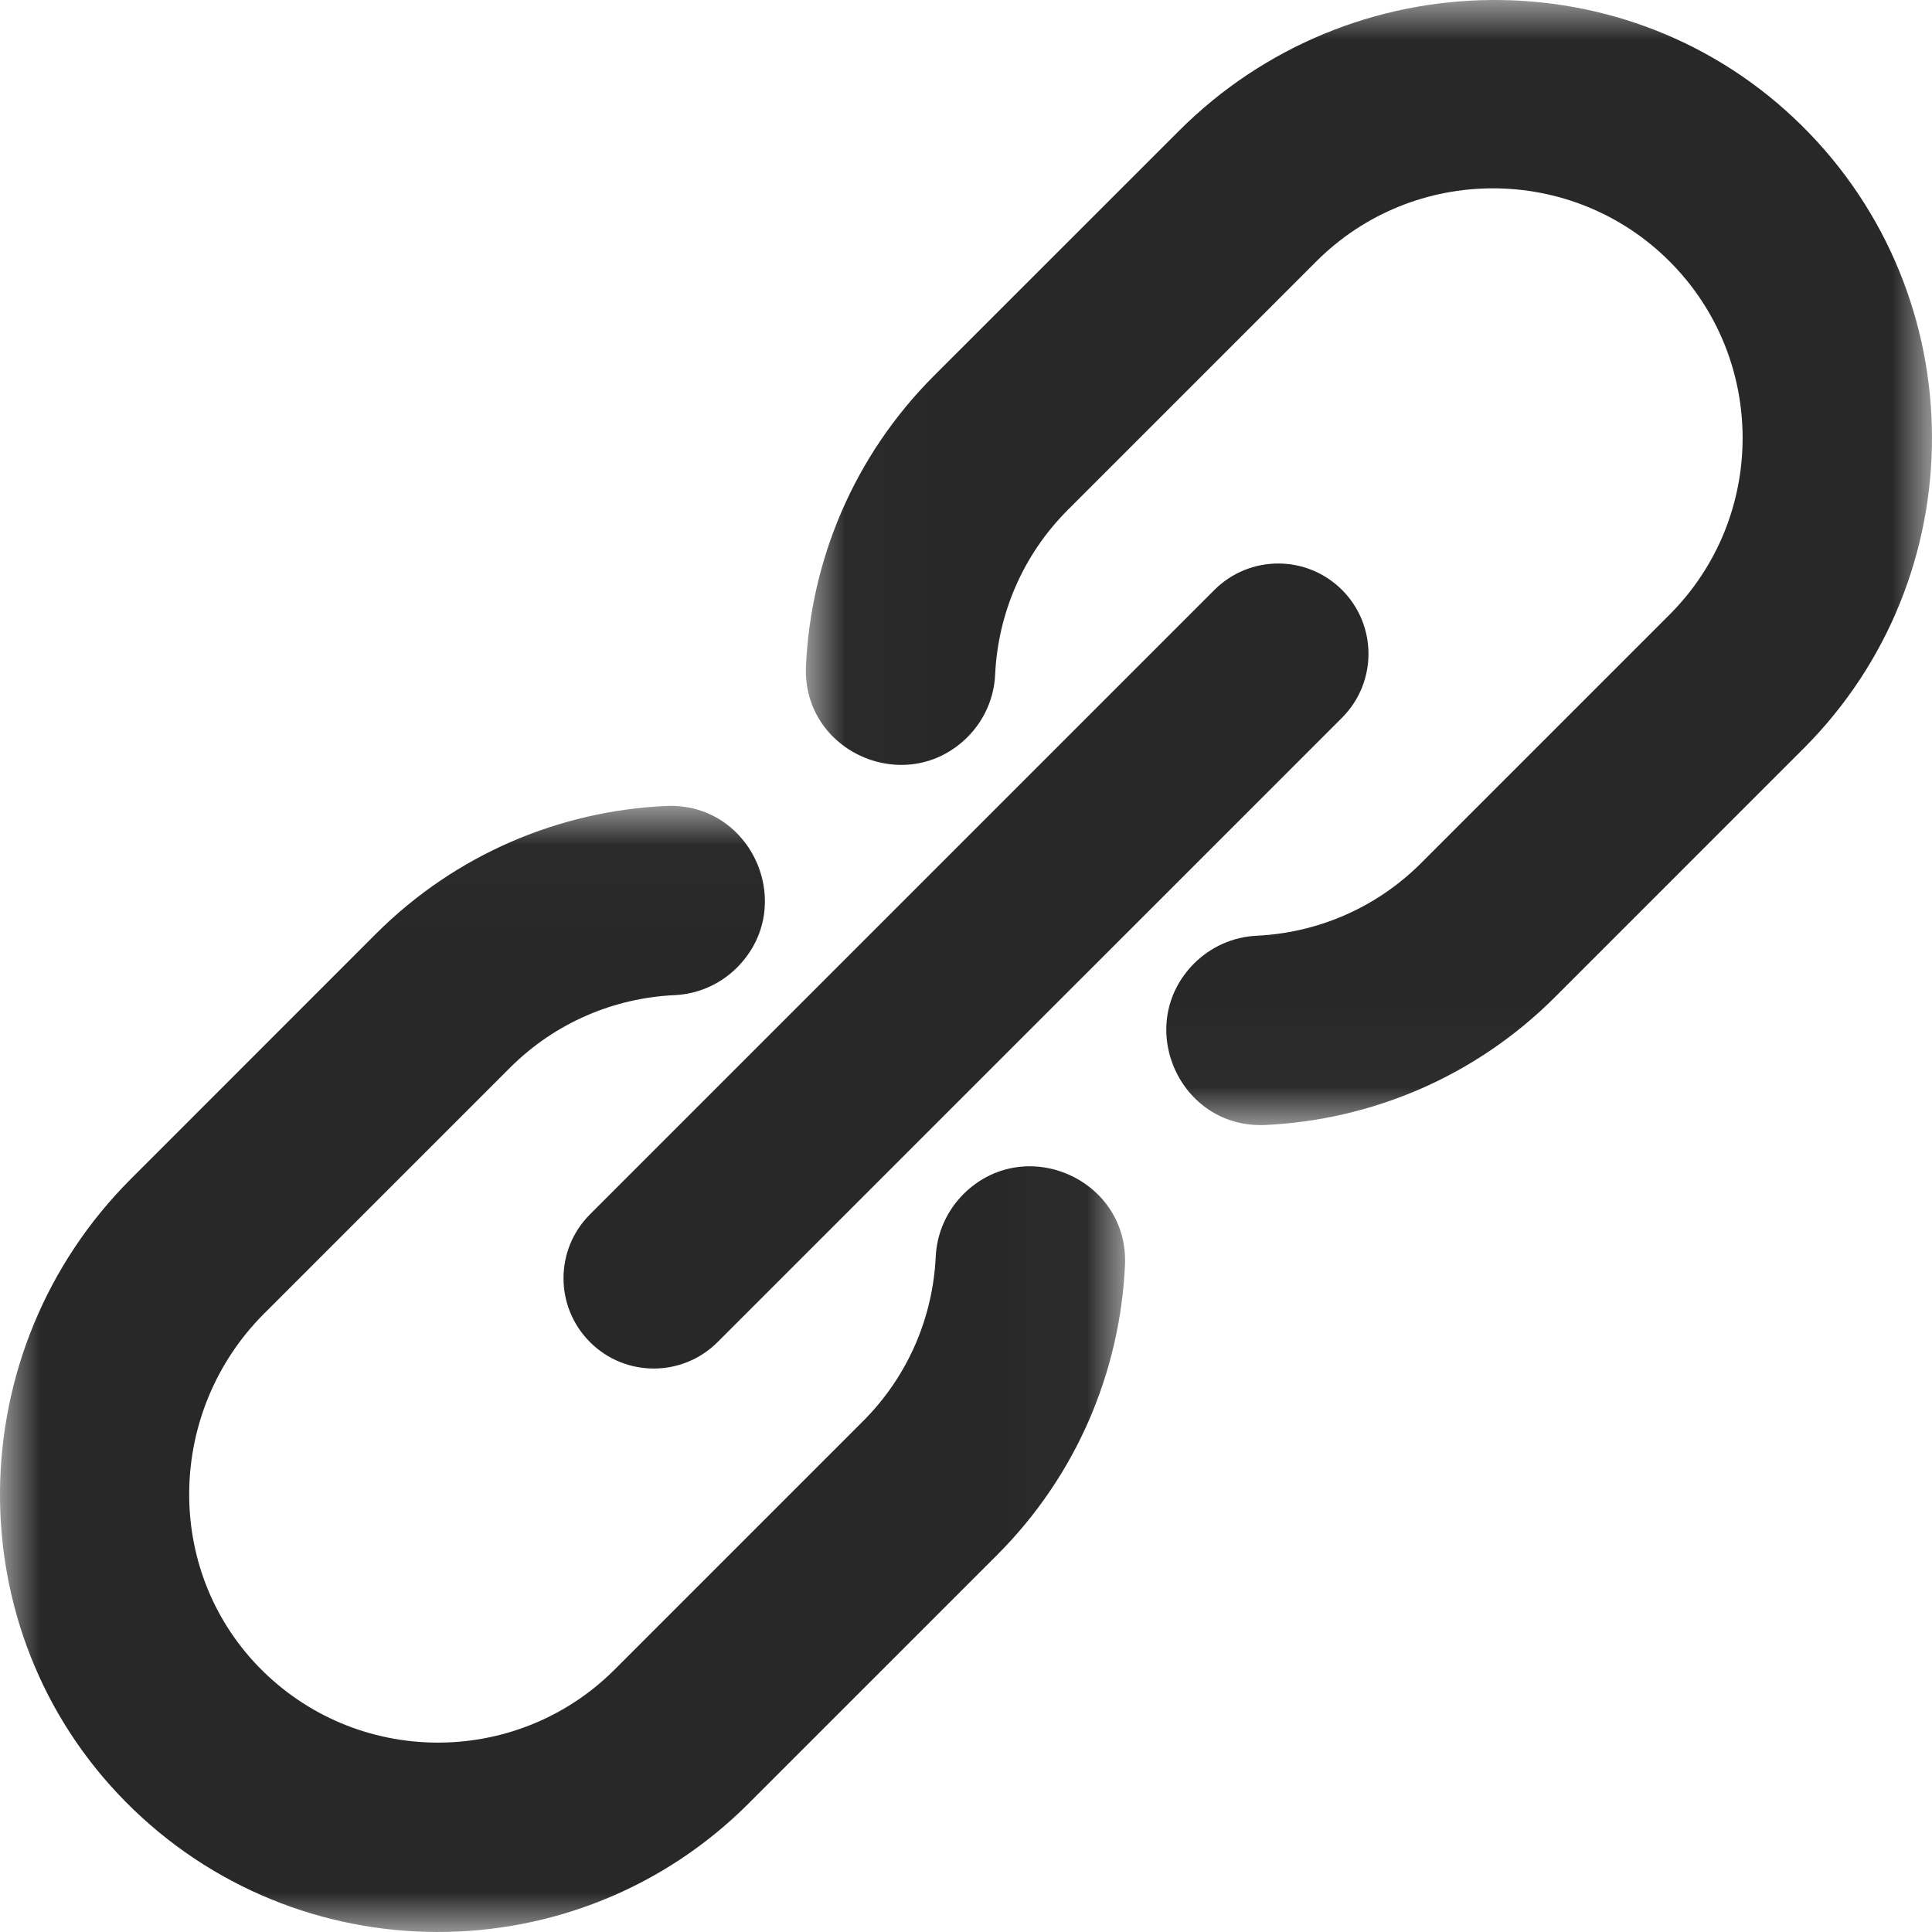
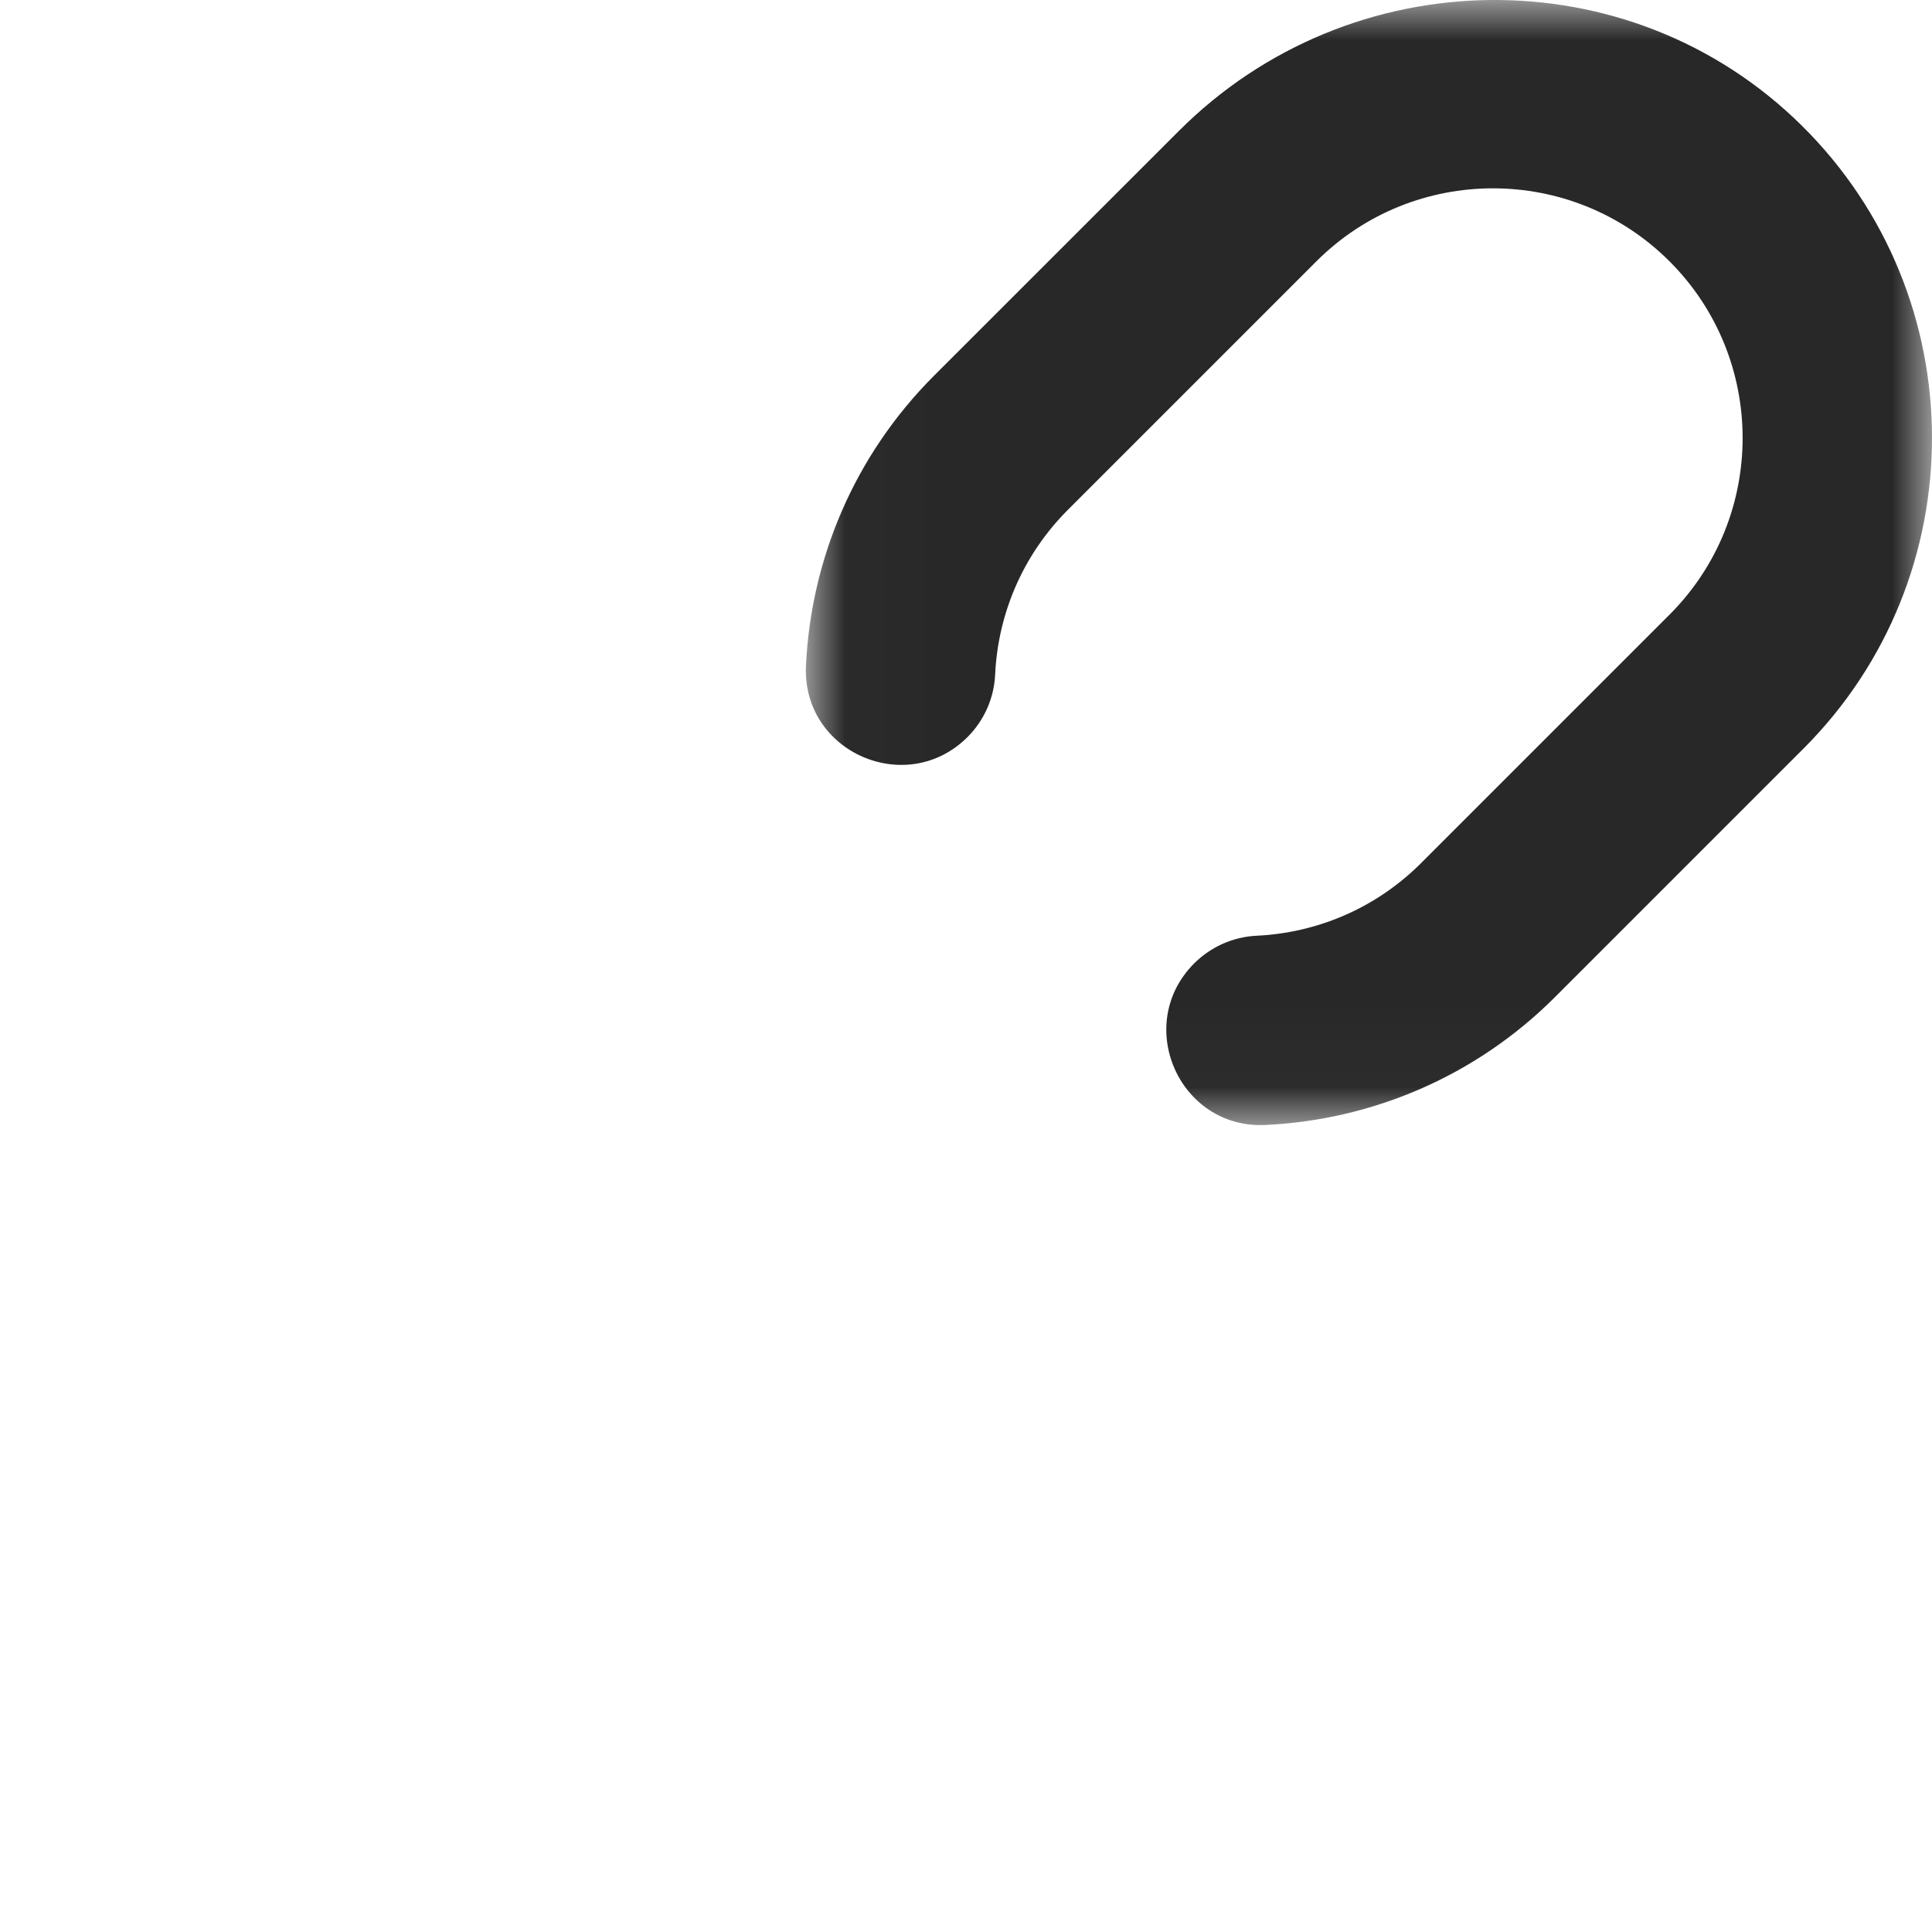
<svg xmlns="http://www.w3.org/2000/svg" xmlns:xlink="http://www.w3.org/1999/xlink" width="24px" height="24px" viewBox="0 0 24 24" version="1.1">
  <title>A0372C10-835B-4BC6-8619-781DA00C8CD4</title>
  <defs>
-     <polygon id="path-1" points="0 0.011 13.976 0.011 13.976 14 0 14" />
    <polygon id="path-3" points="0.011 5.87798368e-06 14 5.87798368e-06 14 13.976 0.011 13.976" />
  </defs>
  <g id="Page-1" stroke="none" stroke-width="1" fill="none" fill-rule="evenodd">
    <g id="news_page" transform="translate(-1018, -421)">
      <g id="conten" transform="translate(300, 120)">
        <g id="icon" transform="translate(565, 288)">
          <g id="03" transform="translate(140, 0)">
            <g id="link" transform="translate(13, 13)">
-               <path d="M7.329,16.672 C7.766,17.11 8.477,17.11 8.915,16.671 L16.672,8.915 C17.109,8.477 17.109,7.767 16.672,7.329 C16.233,6.89 15.523,6.891 15.085,7.329 L7.329,15.085 C6.891,15.523 6.89,16.233 7.329,16.672" id="Fill-1" fill="#282828" />
              <g id="Group-5" transform="translate(0, 10)">
                <mask id="mask-2" fill="white">
                  <use xlink:href="#path-1" />
                </mask>
                <g id="Clip-4" />
                <path d="M11.967,4.835 C11.761,5.042 11.638,5.318 11.624,5.61 C11.589,6.354 11.288,7.087 10.721,7.654 L7.635,10.74 C6.414,11.961 4.42,11.95 3.213,10.706 C2.028,9.484 2.076,7.523 3.28,6.319 L6.333,3.266 C6.901,2.698 7.635,2.397 8.379,2.362 C8.672,2.349 8.948,2.226 9.155,2.02 C9.913,1.261 9.343,-0.038 8.272,0.012 C6.961,0.073 5.668,0.603 4.669,1.601 L1.625,4.646 C-0.504,6.775 -0.557,10.241 1.56,12.382 C3.685,14.532 7.164,14.539 9.299,12.404 L12.385,9.318 C13.383,8.32 13.913,7.028 13.975,5.719 C14.025,4.647 12.726,4.077 11.967,4.835" id="Fill-3" fill="#282828" mask="url(#mask-2)" />
              </g>
              <g id="Group-8" transform="translate(10, 0)">
                <mask id="mask-4" fill="white">
                  <use xlink:href="#path-3" />
                </mask>
                <g id="Clip-7" />
                <path d="M12.382,1.56 C10.241,-0.557 6.775,-0.504 4.646,1.625 L1.601,4.669 C0.603,5.668 0.073,6.961 0.012,8.272 C-0.038,9.343 1.261,9.913 2.02,9.155 C2.226,8.948 2.349,8.672 2.362,8.379 C2.397,7.635 2.698,6.901 3.266,6.333 L6.352,3.247 C7.562,2.037 9.53,2.037 10.74,3.247 C11.95,4.457 11.95,6.425 10.74,7.635 L7.654,10.721 C7.087,11.288 6.354,11.589 5.61,11.624 C5.318,11.638 5.042,11.761 4.835,11.967 C4.077,12.726 4.647,14.025 5.719,13.975 C7.028,13.913 8.32,13.383 9.318,12.385 L12.404,9.299 C14.539,7.164 14.532,3.685 12.382,1.56" id="Fill-6" fill="#282828" mask="url(#mask-4)" />
              </g>
            </g>
          </g>
        </g>
      </g>
    </g>
  </g>
</svg>